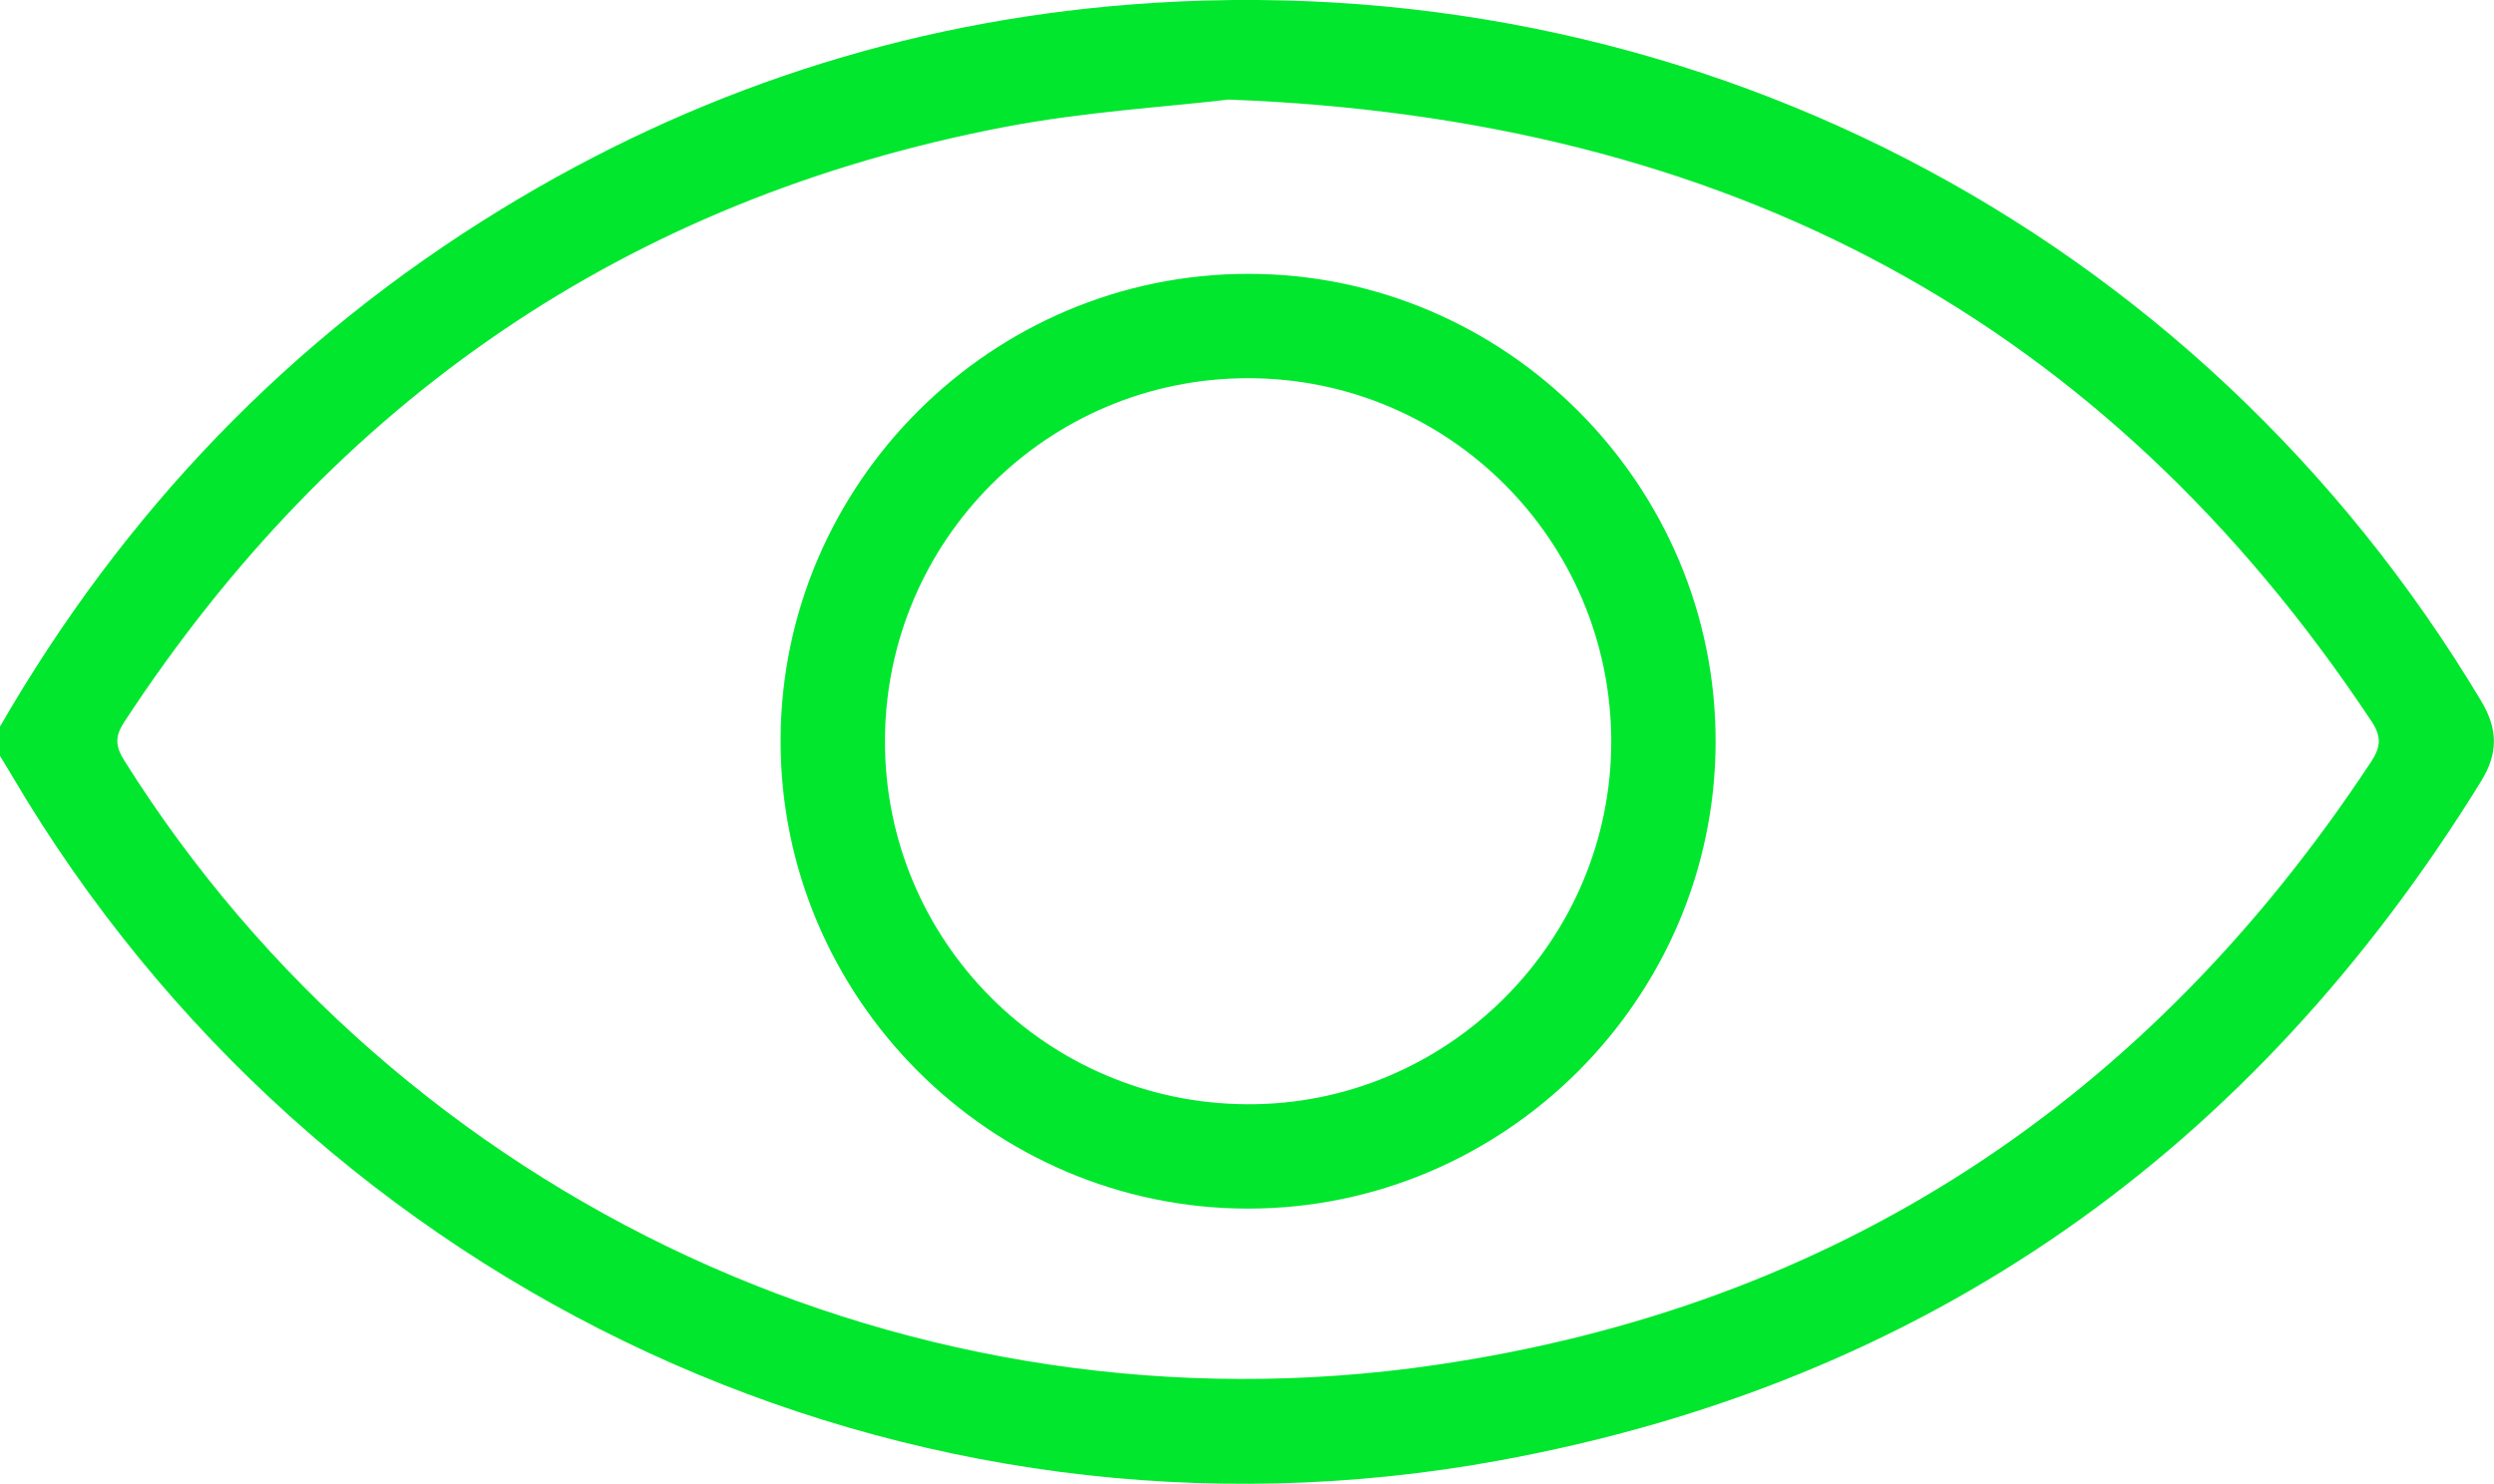
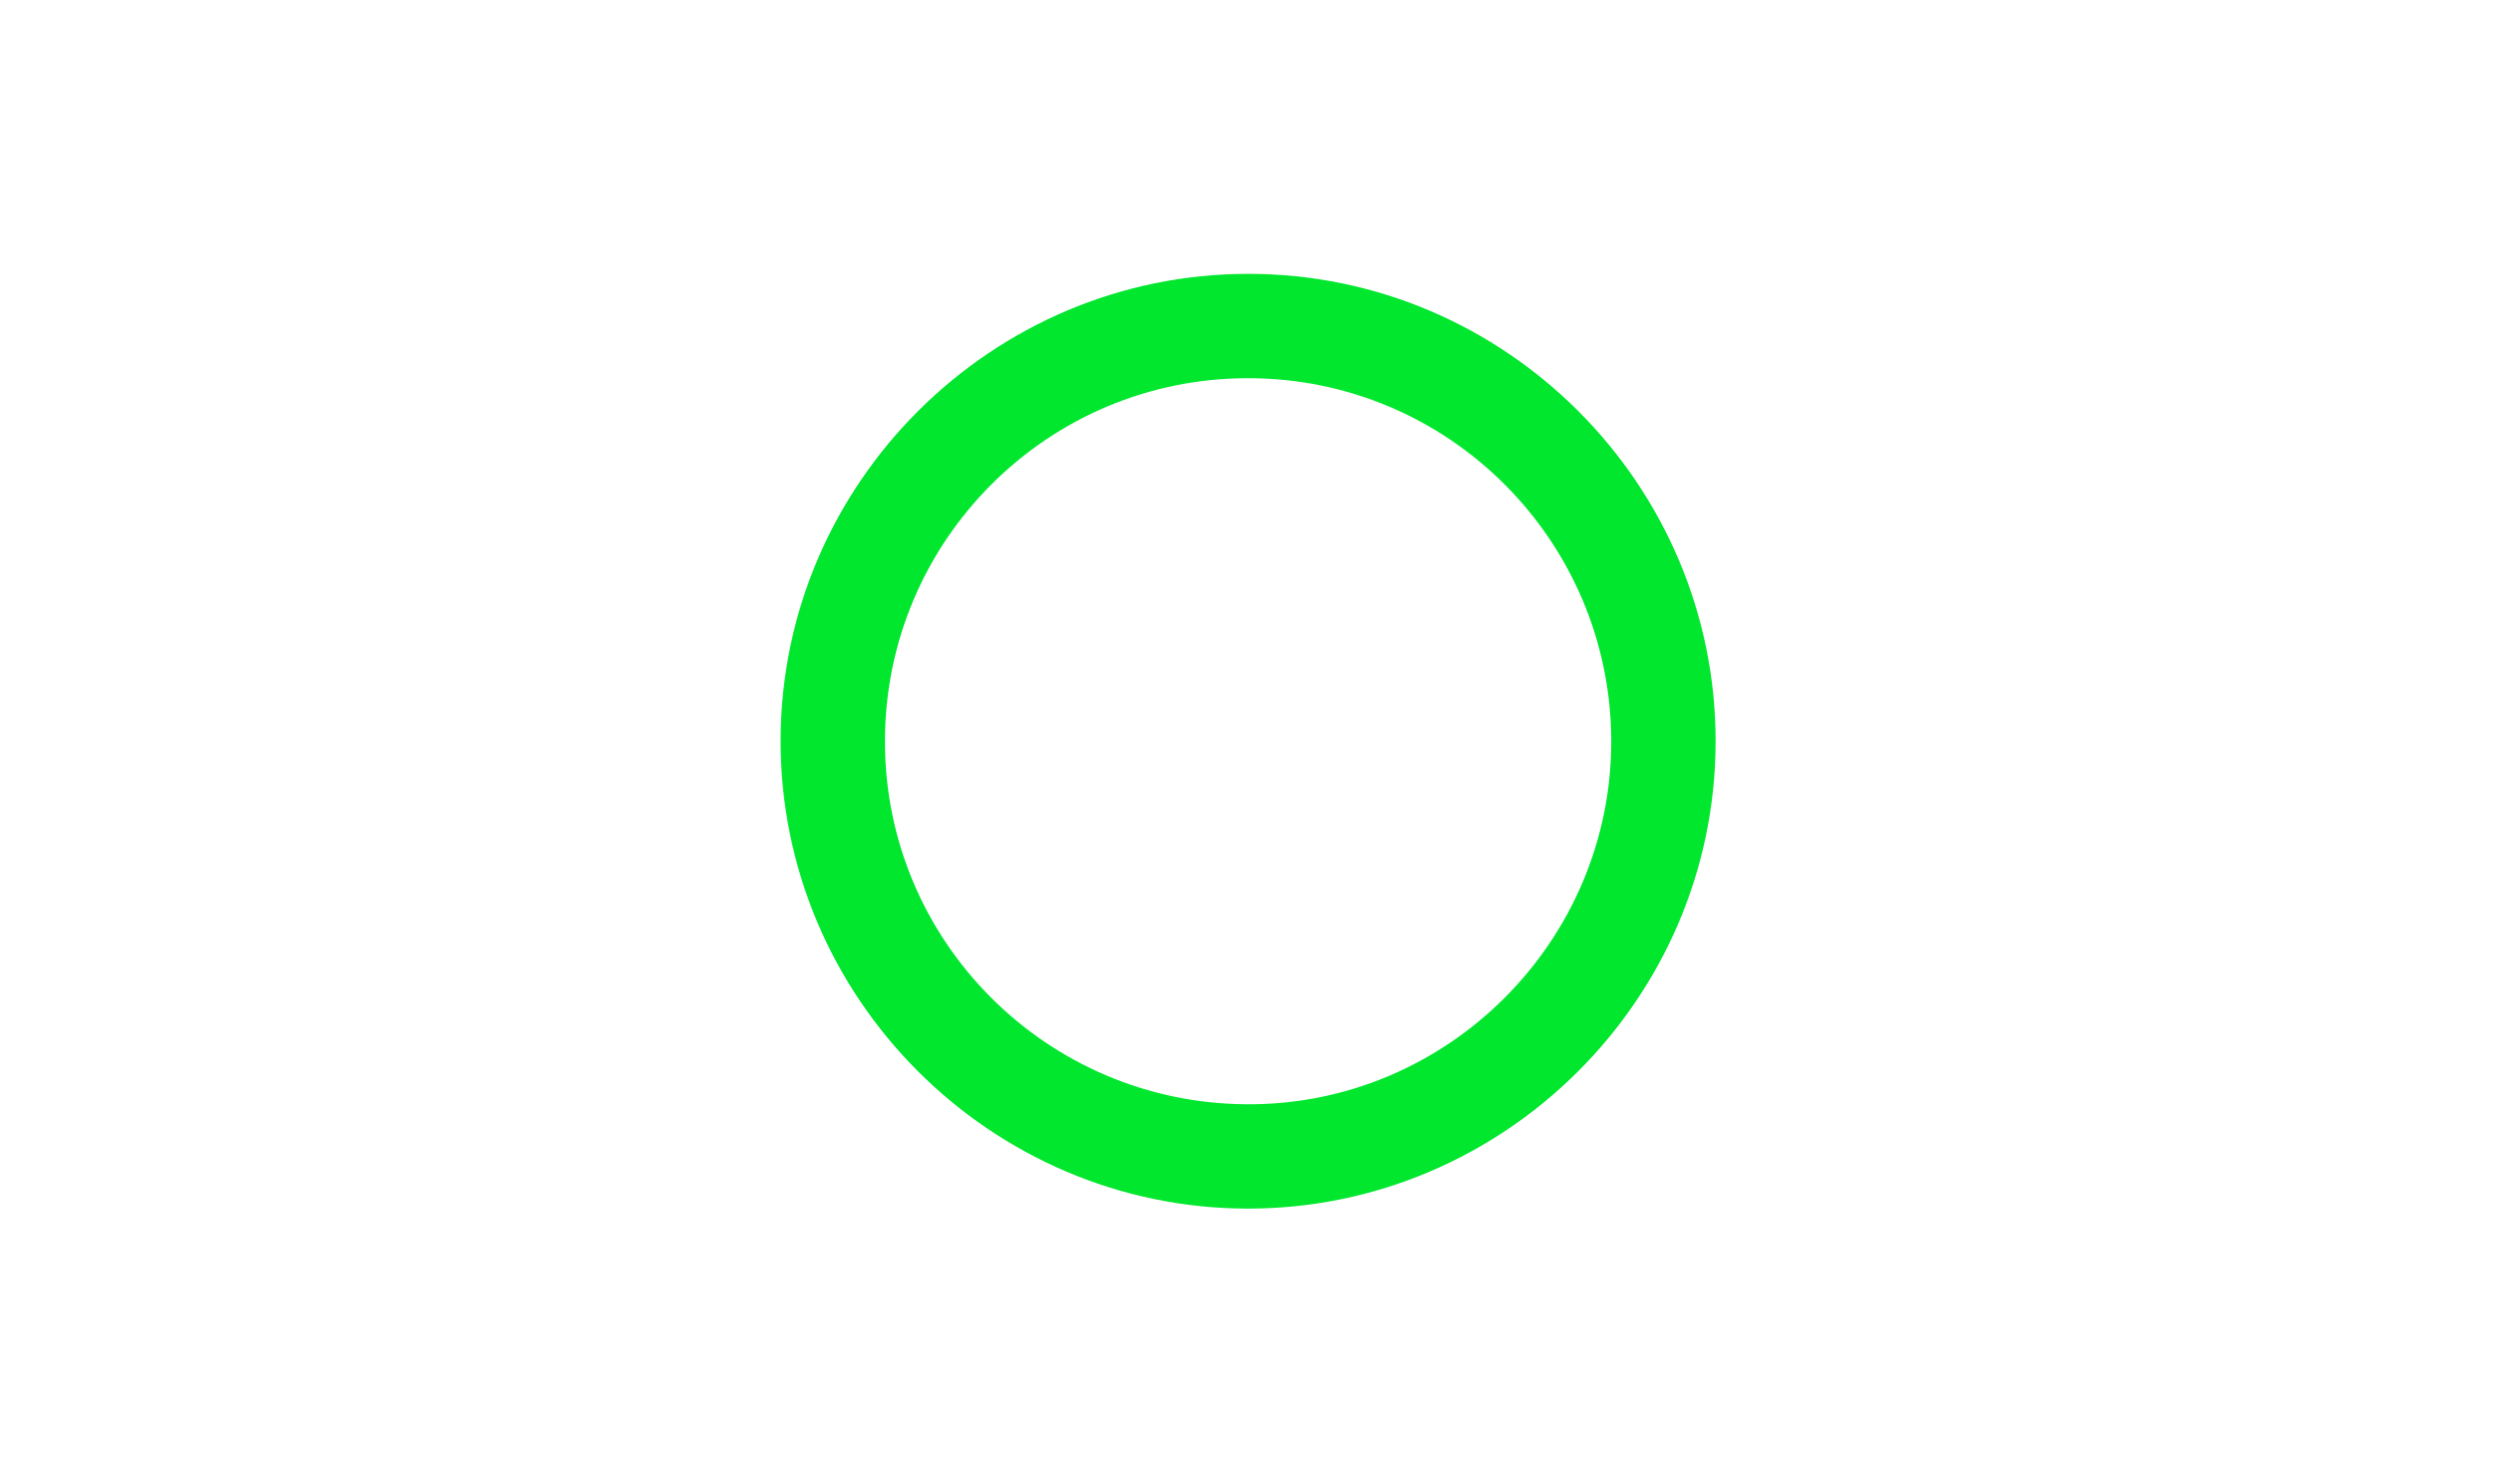
<svg xmlns="http://www.w3.org/2000/svg" id="Capa_2" data-name="Capa 2" viewBox="0 0 146.49 87.18">
  <defs>
    <style>
      .cls-1 {
        fill: #00e72d;
        stroke-width: 0px;
      }
    </style>
  </defs>
  <g id="Capa_1-2" data-name="Capa 1">
    <g>
-       <path class="cls-1" d="M0,42.69c7.27-12.6,17.02-22.8,29.45-30.4C40.78,5.36,53.09,1.32,66.34.27c32.45-2.56,62.72,13.07,79.38,40.89,1.01,1.68,1.03,3.09,0,4.76-13.42,21.73-32.58,35.31-57.72,39.9C53.35,92.15,18.62,75.97.73,45.62c-.24-.41-.49-.81-.73-1.21,0-.57,0-1.15,0-1.72ZM72.16,5.85c-3.61.43-8.44.71-13.15,1.61C36.81,11.72,19.67,23.54,7.31,42.4c-.55.83-.56,1.4-.02,2.27,16.26,25.91,46.45,40,77.01,35.53,23.62-3.45,41.85-15.55,54.97-35.44.58-.88.62-1.49.02-2.39C123.62,18.78,101.51,6.95,72.16,5.85Z" />
      <path class="cls-1" d="M73.29,71.01c-15.12-.01-27.49-12.42-27.44-27.55.04-15.06,12.41-27.38,27.48-27.37,15.13,0,27.49,12.42,27.44,27.55-.05,15.06-12.41,27.38-27.48,27.37ZM73.3,22.22c-11.76,0-21.3,9.53-21.32,21.3-.03,11.75,9.48,21.3,21.26,21.36,11.77.07,21.43-9.59,21.4-21.37-.04-11.77-9.58-21.3-21.34-21.29Z" />
    </g>
  </g>
</svg>